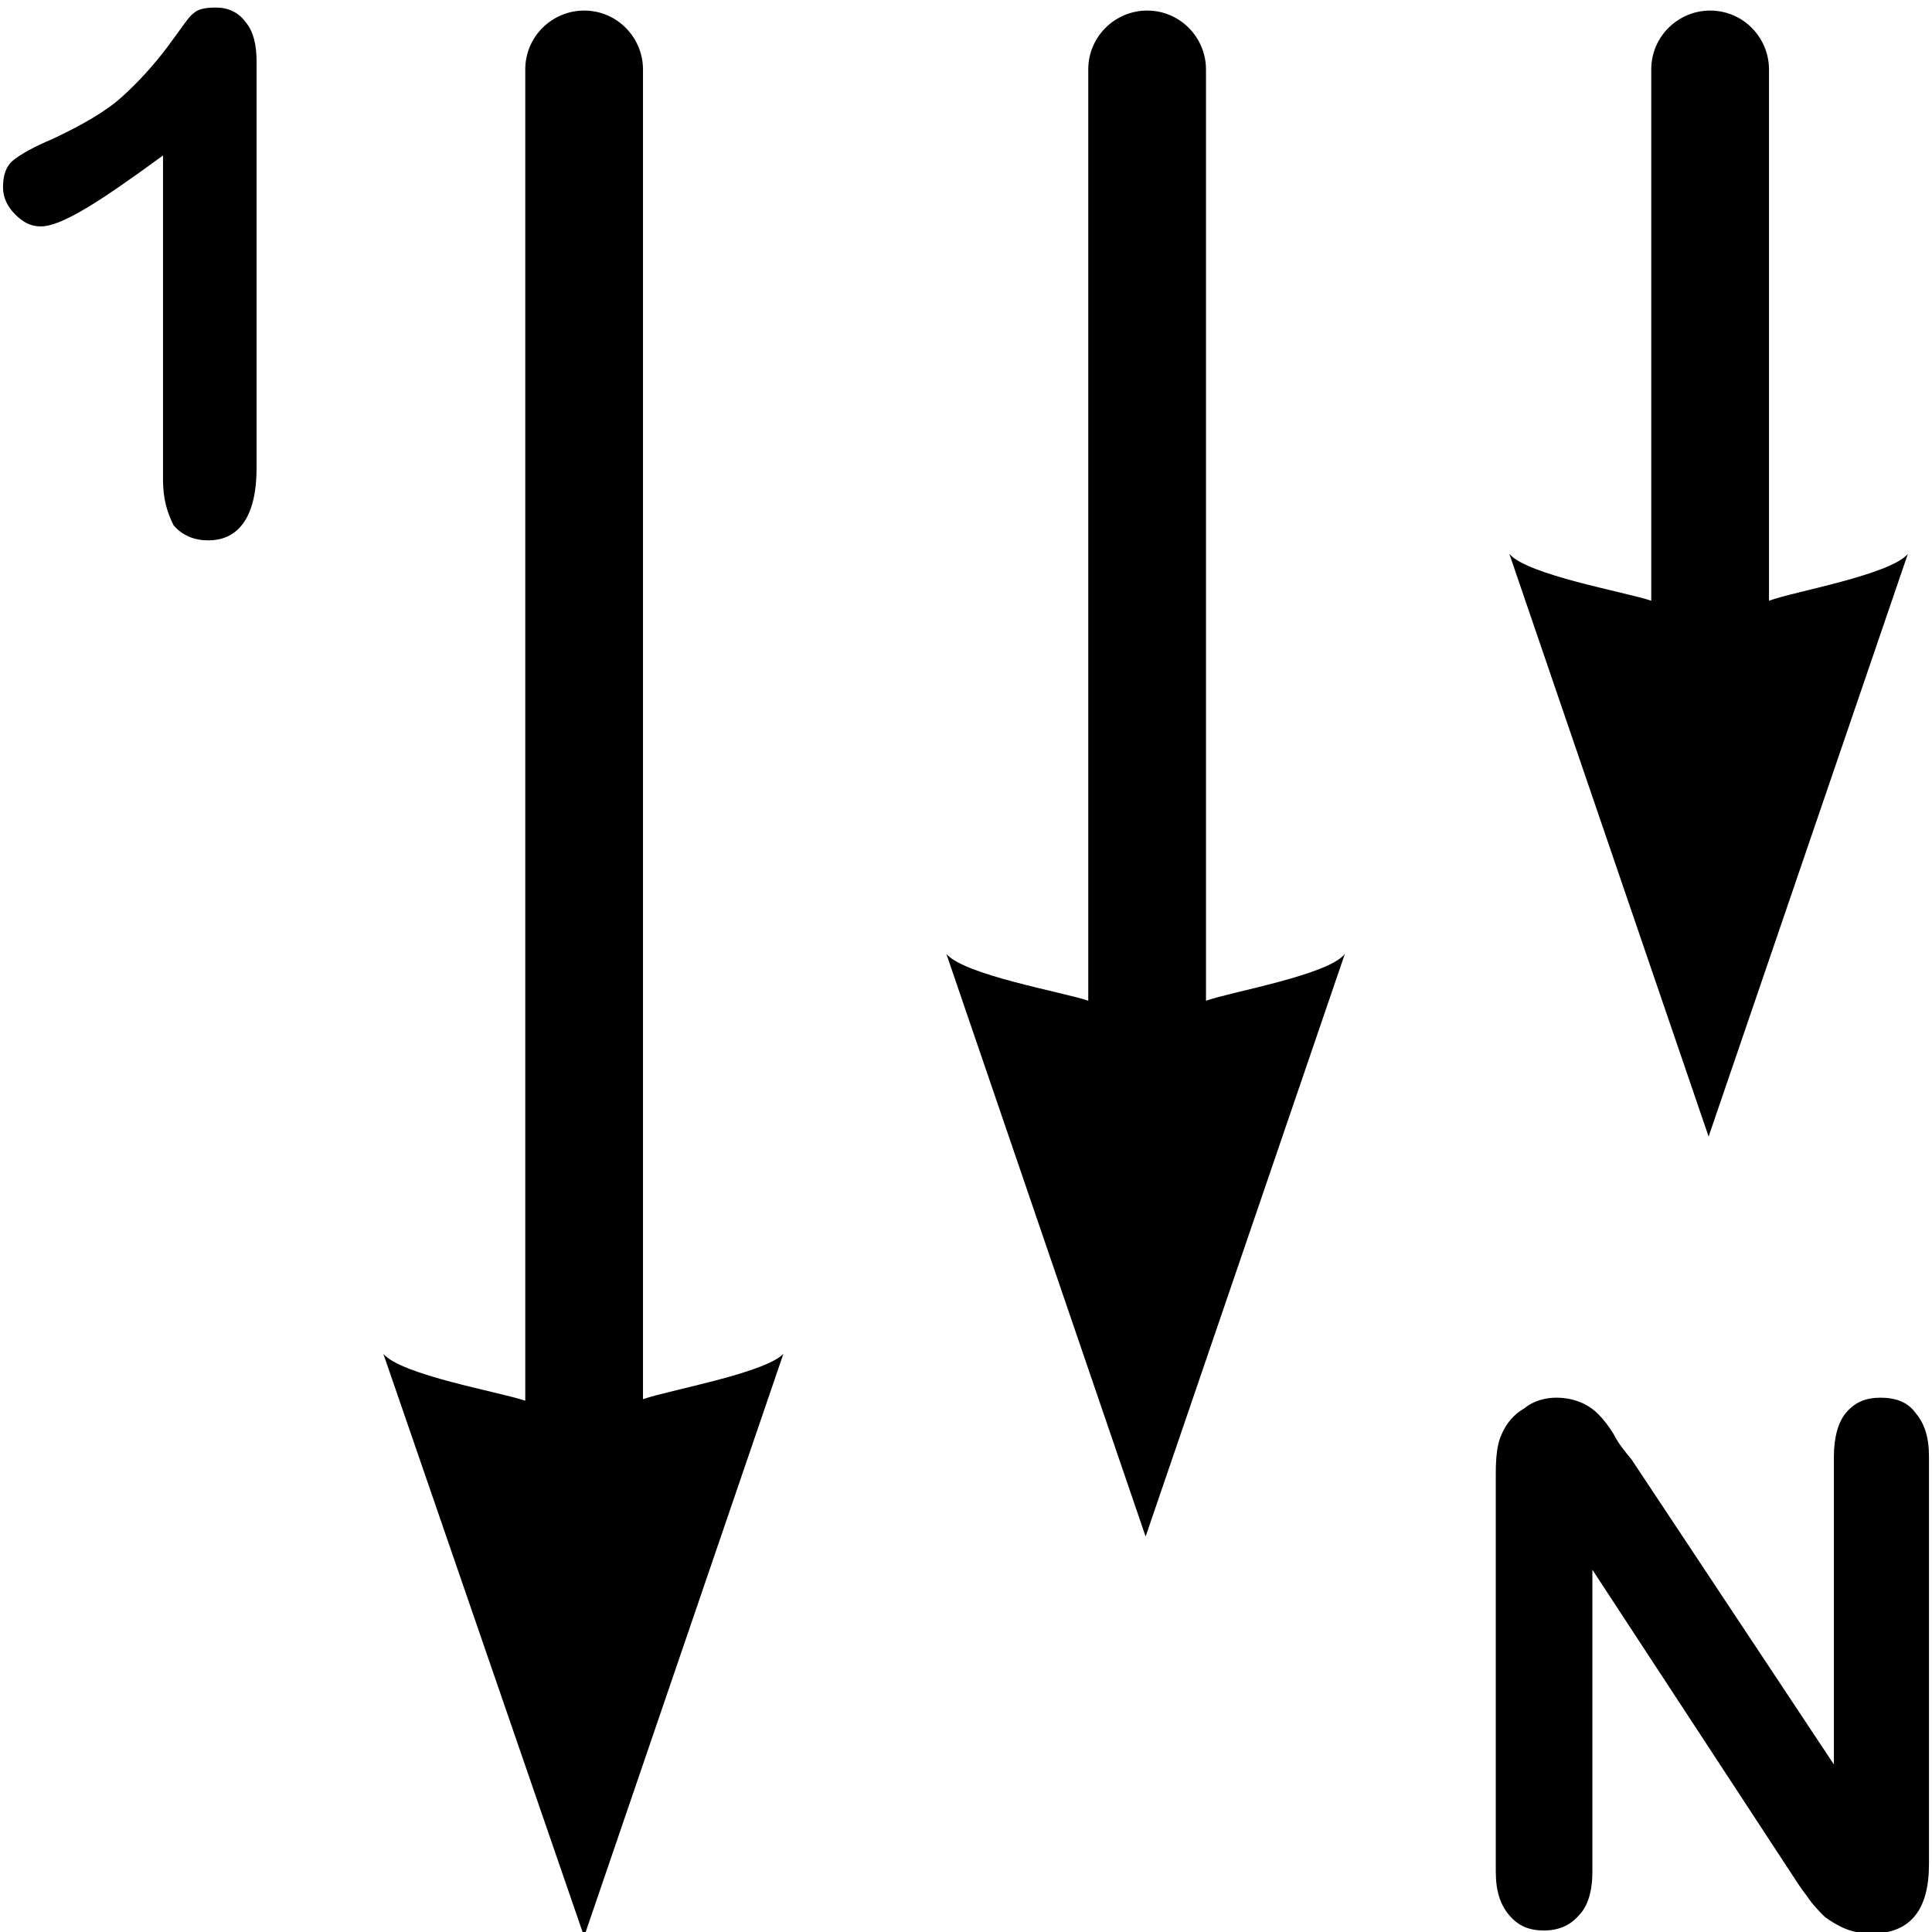
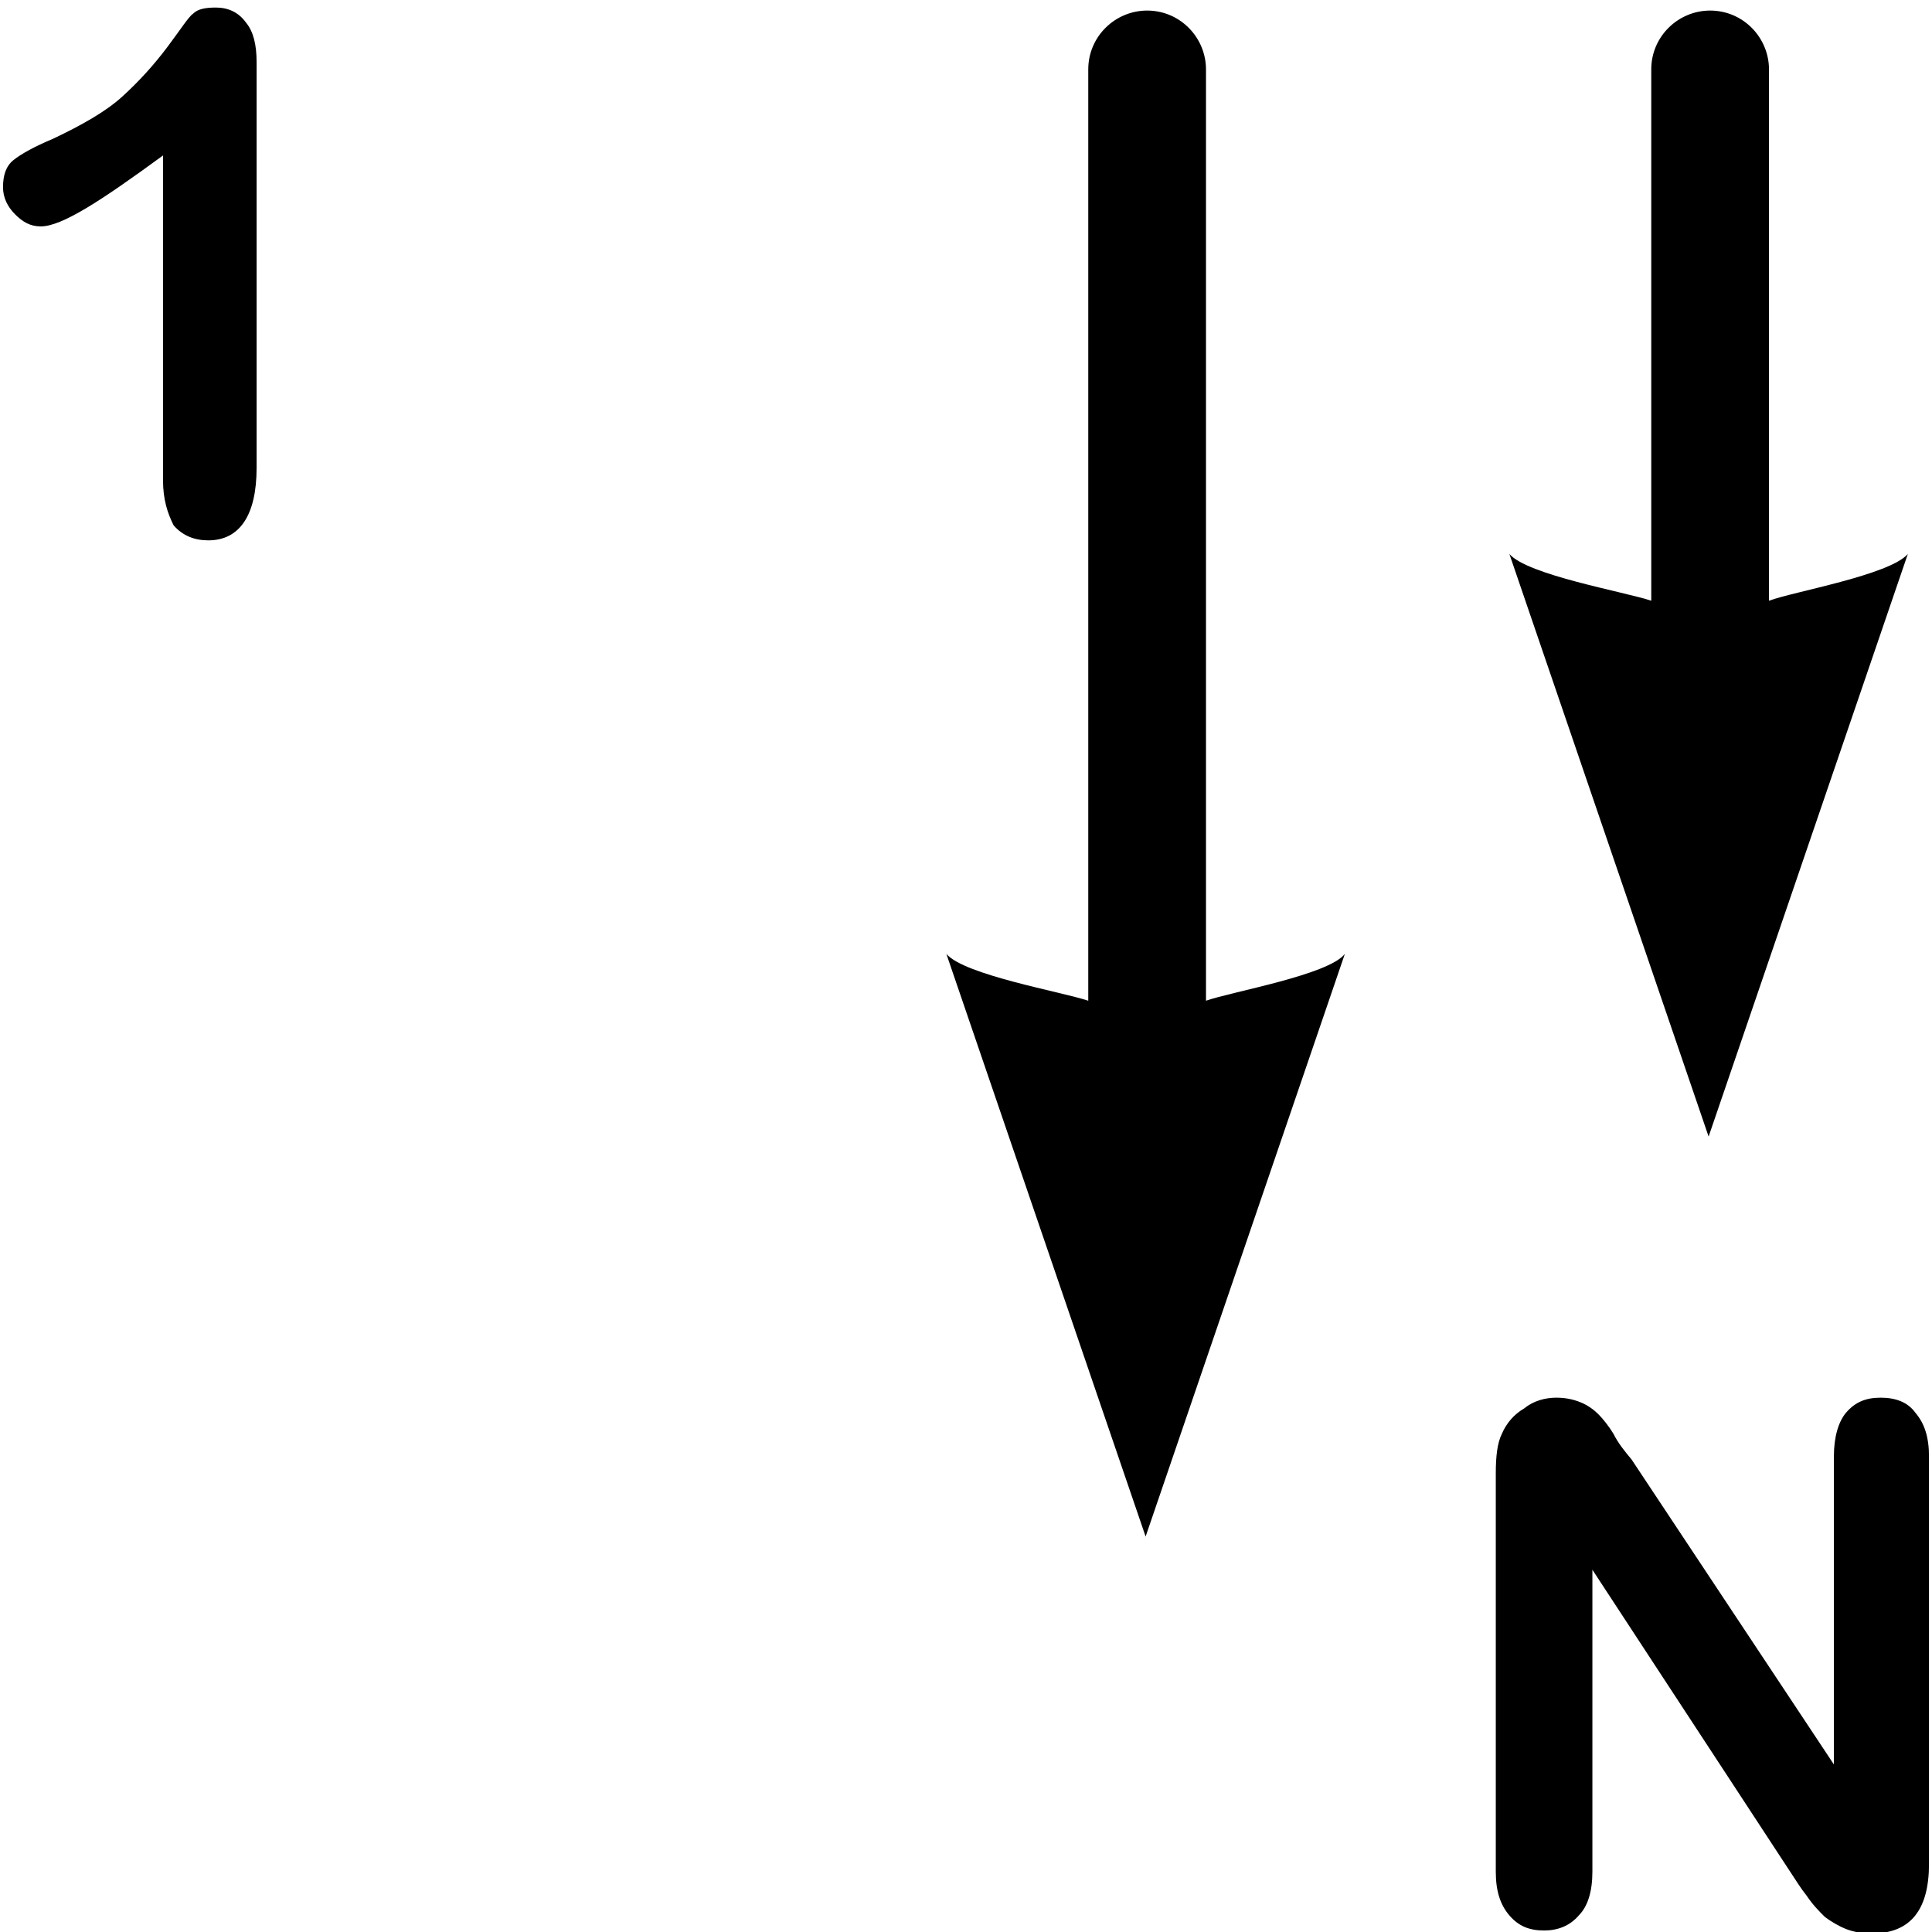
<svg xmlns="http://www.w3.org/2000/svg" xmlns:ns1="http://www.inkscape.org/namespaces/inkscape" xmlns:ns2="http://sodipodi.sourceforge.net/DTD/sodipodi-0.dtd" version="1.1" id="svg13181" ns1:version="0.91 r13725" ns2:docname="order_1n_numberx_ul.svg" x="0px" y="0px" viewBox="736 206 128 128" enable-background="new 736 206 128 128" xml:space="preserve">
  <defs>
    <ns1:path-effect id="path-effect16072" is_visible="true" effect="spiro" />
    <ns1:path-effect id="path-effect13279" is_visible="true" effect="spiro" />
    <ns1:path-effect id="path-effect13267" is_visible="true" effect="spiro" />
    <ns1:path-effect id="path-effect13263" is_visible="true" effect="spiro" />
  </defs>
  <ns2:namedview id="base" ns1:pageopacity="0.0" ns1:pageshadow="2" ns1:grid-bbox="true" ns1:document-units="px" ns1:snap-bbox="true" ns1:current-layer="layer1" ns1:snap-to-guides="false" ns1:window-width="1920" ns1:window-height="1018" ns1:window-x="-8" ns1:window-y="-8" ns1:window-maximized="1" ns1:snap-object-midpoints="true" ns1:bbox-paths="true" ns1:snap-global="false" ns1:snap-bbox-midpoints="true" ns1:cy="73.600327" pagecolor="#ffffff" ns1:zoom="2.2179951" ns1:cx="-146.8975" borderopacity="1.0" showgrid="true" bordercolor="#666666">
    <ns1:grid type="xygrid" id="grid13259" />
  </ns2:namedview>
  <g>
    <g>
      <path d="M815.9,272.3v-61.7c0-2.1-1.7-3.9-3.9-3.9l0,0c-2.1,0-3.9,1.7-3.9,3.9v61.7c-1.8-0.6-8.2-1.7-9.4-3.1l13.2,38.6l13.2-38.6    C824,270.6,817.6,271.7,815.9,272.3z" />
      <path d="M853.2,245.8v-35.2c0-2.1-1.7-3.9-3.9-3.9l0,0c-2.1,0-3.9,1.7-3.9,3.9v35.2c-1.8-0.6-8.2-1.7-9.4-3.1l13.2,38.6l13.2-38.6    C861.2,244.1,854.8,245.2,853.2,245.8z" />
-       <path d="M778.6,298.7v-88.1c0-2.1-1.7-3.9-3.9-3.9l0,0c-2.1,0-3.9,1.7-3.9,3.9v88.2c-1.8-0.6-8.2-1.7-9.4-3.1l13.3,38.6l13.2-38.6    C786.6,297,780.3,298.1,778.6,298.7z" />
    </g>
    <g>
      <path d="M844.1,302.7l13.4,20.2v-20.4c0-1.3,0.3-2.3,0.8-2.9c0.6-0.7,1.3-1,2.3-1s1.8,0.3,2.3,1c0.6,0.7,0.9,1.6,0.9,2.9v27    c0,3-1.2,4.6-3.8,4.6c-0.6,0-1.2-0.1-1.7-0.3c-0.5-0.2-1-0.5-1.4-0.8c-0.4-0.4-0.8-0.8-1.2-1.4c-0.4-0.5-0.7-1-1.1-1.6l-13.1-20    V330c0,1.3-0.3,2.3-0.9,2.9c-0.6,0.7-1.4,1-2.3,1c-1,0-1.7-0.3-2.3-1s-0.9-1.6-0.9-2.9v-26.4c0-1.1,0.1-2,0.4-2.6    c0.3-0.7,0.8-1.3,1.5-1.7c0.6-0.5,1.4-0.7,2.1-0.7c0.6,0,1.1,0.1,1.6,0.3c0.5,0.2,0.9,0.5,1.2,0.8s0.7,0.8,1,1.3    C843.2,301.6,843.6,302.1,844.1,302.7z" />
    </g>
    <g>
      <path d="M746.8,237.8v-21.5c-4.1,3-6.7,4.7-8.1,4.7c-0.7,0-1.2-0.3-1.7-0.8c-0.5-0.5-0.8-1.1-0.8-1.8c0-0.8,0.2-1.4,0.7-1.8    c0.5-0.4,1.4-0.9,2.6-1.4c1.9-0.9,3.5-1.8,4.6-2.8c1.1-1,2.1-2.1,3-3.3s1.4-2,1.7-2.2c0.3-0.3,0.8-0.4,1.5-0.4c0.8,0,1.5,0.3,2,1    c0.5,0.6,0.7,1.5,0.7,2.6V237c0,3.1-1.1,4.8-3.2,4.8c-0.9,0-1.7-0.3-2.3-1C747.1,240,746.8,239.1,746.8,237.8z" />
    </g>
  </g>
</svg>